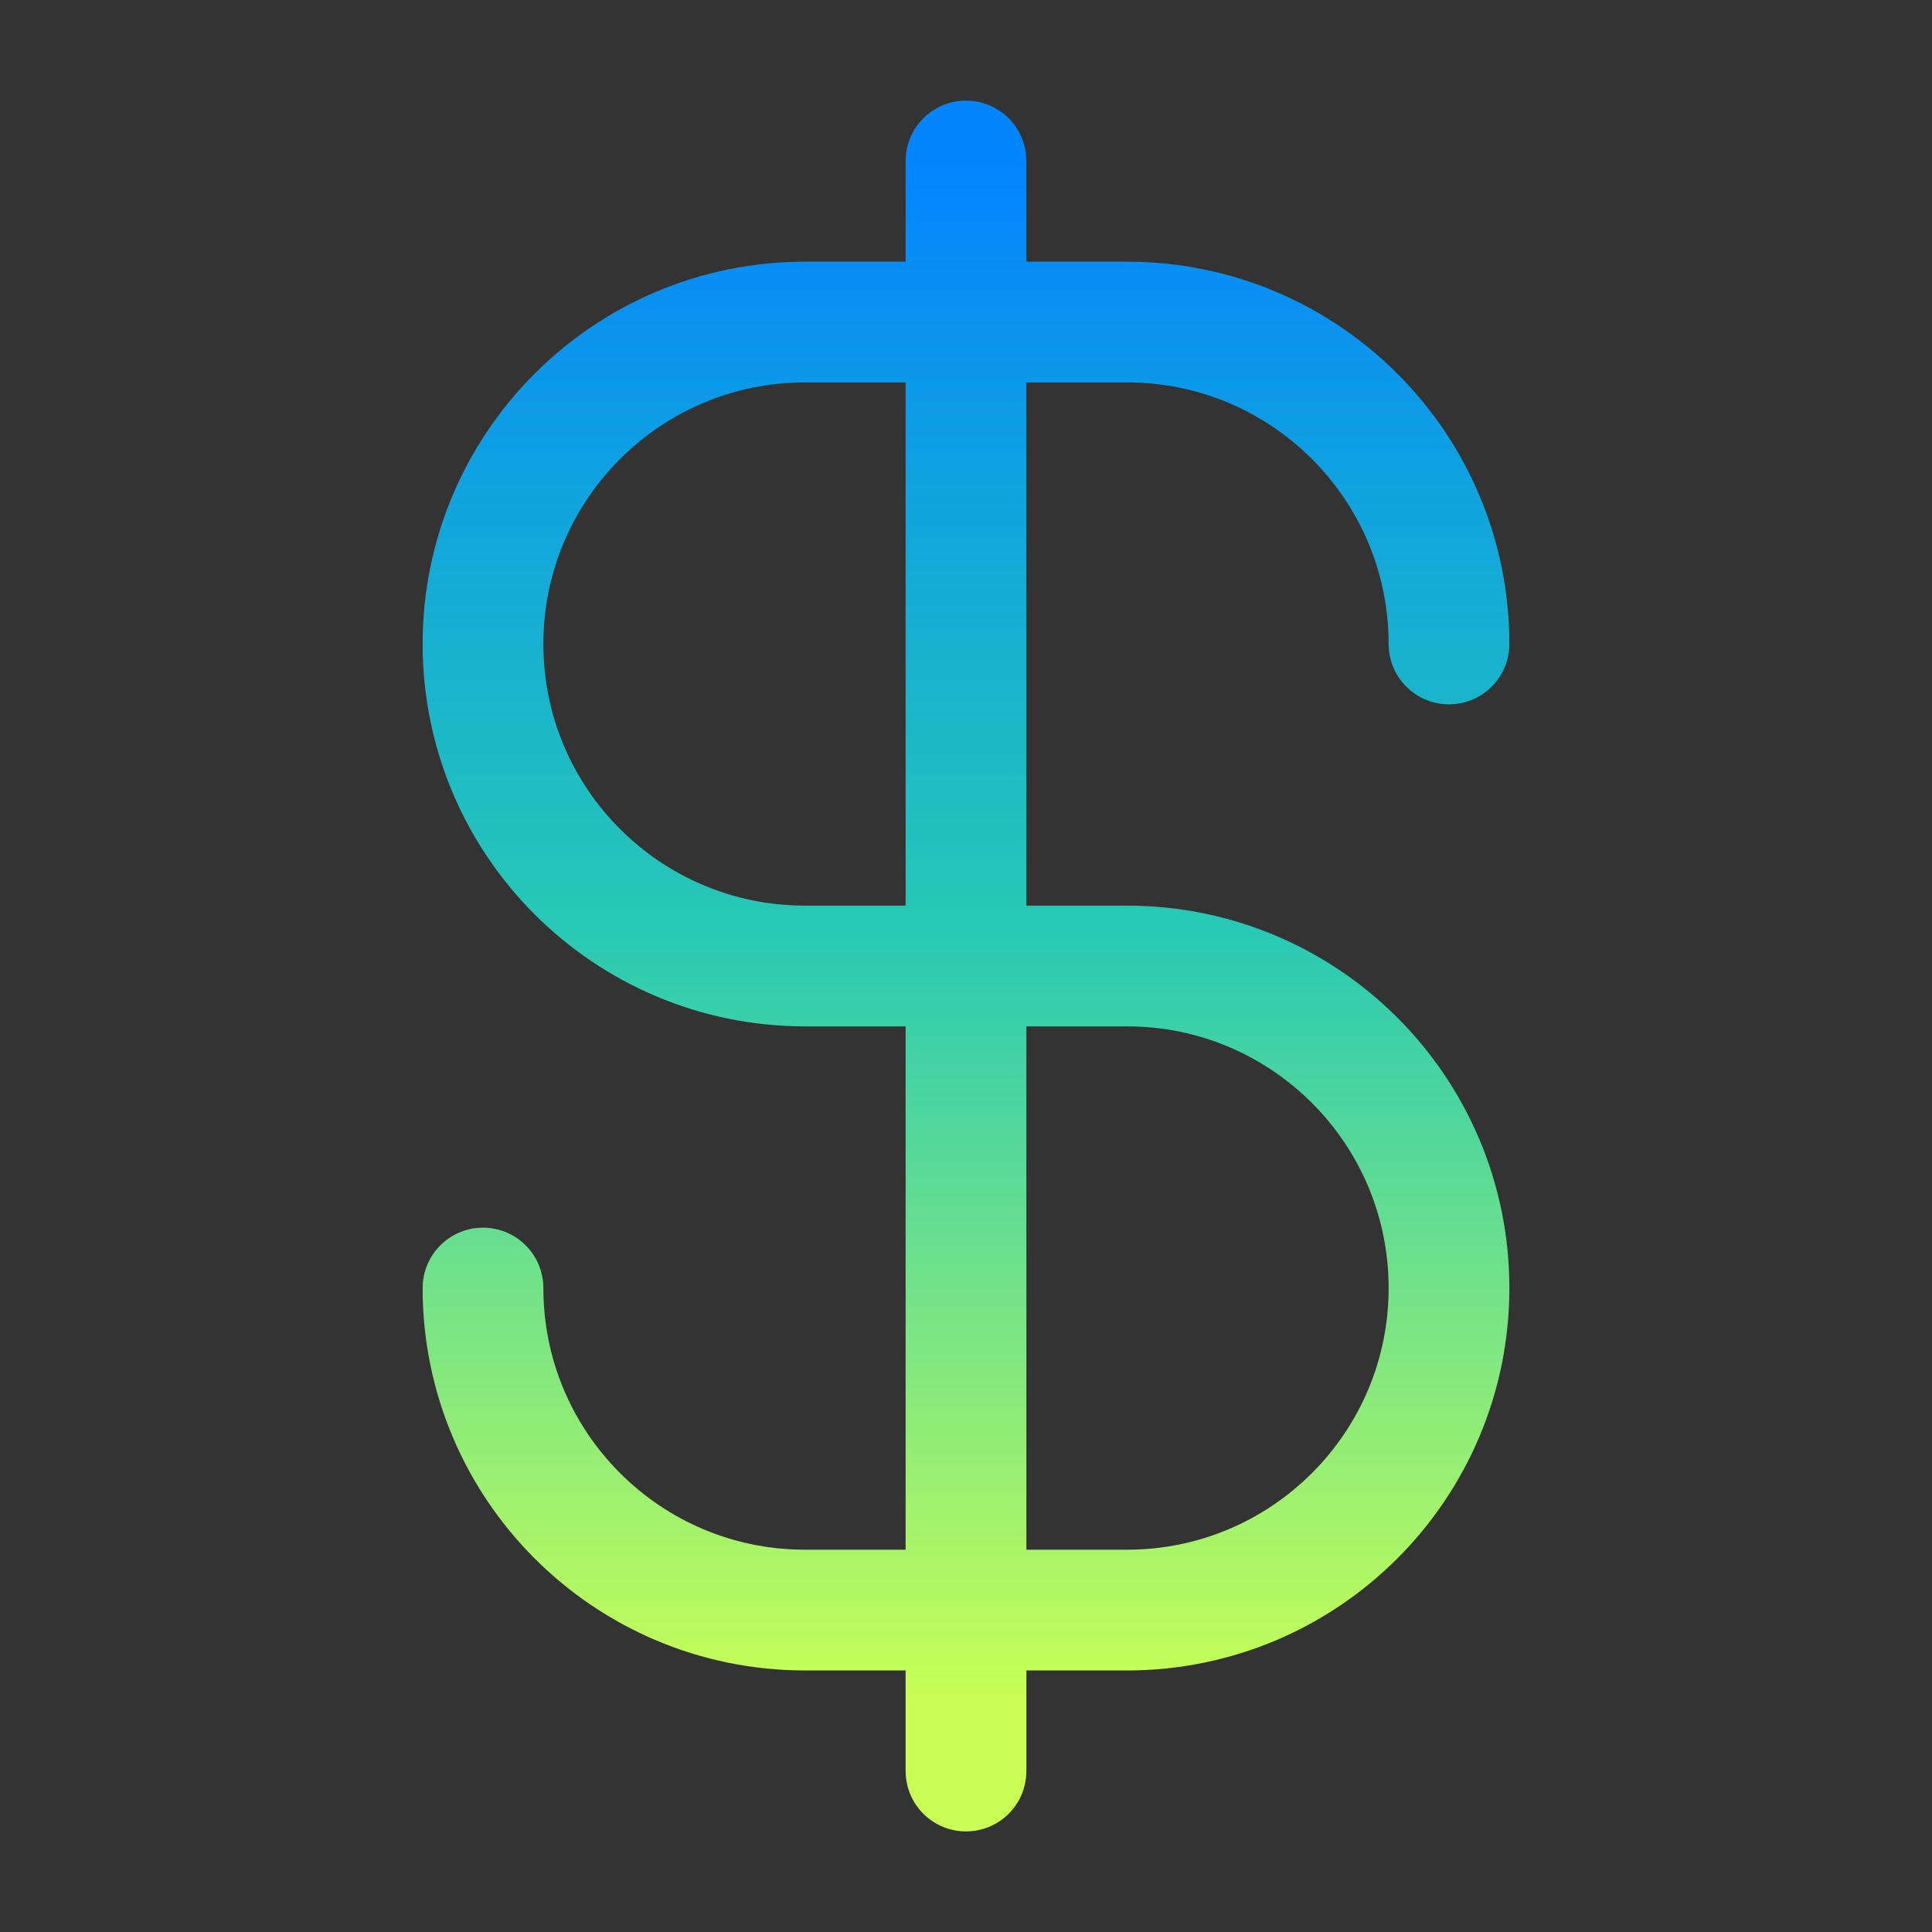
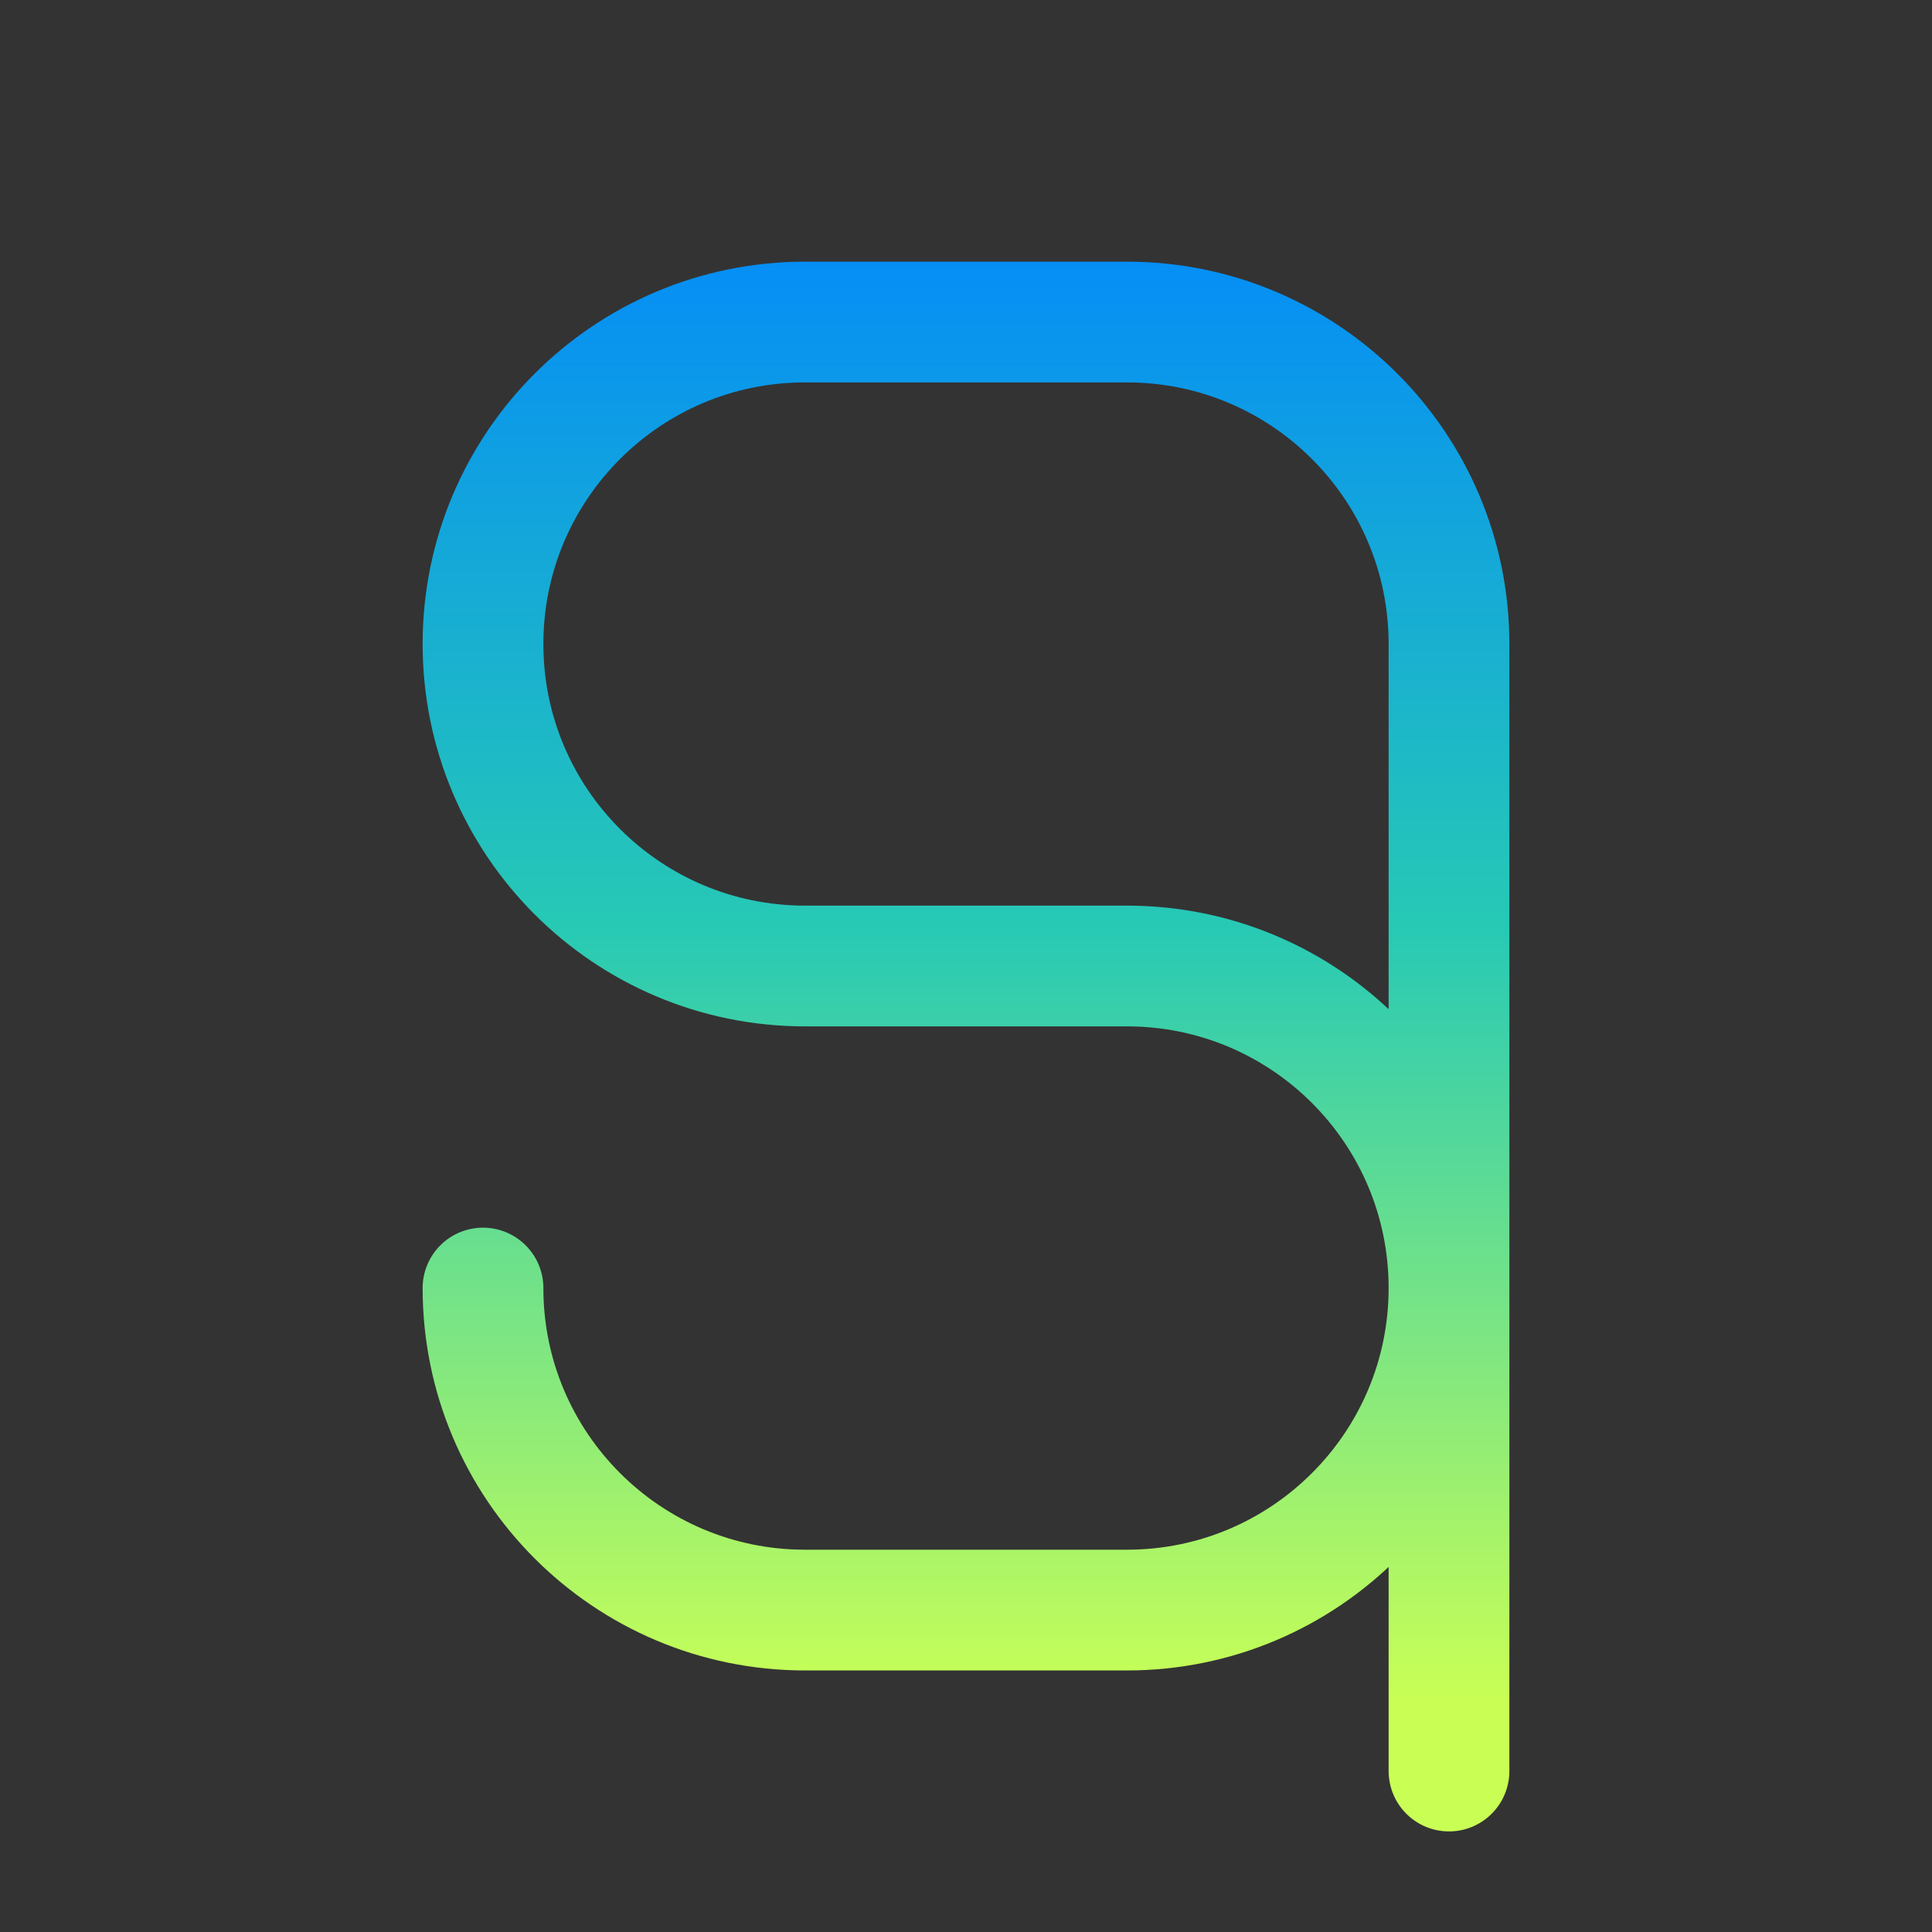
<svg xmlns="http://www.w3.org/2000/svg" width="16" height="16" viewBox="0 0 16 16" fill="none">
  <rect x="0" y="0" width="16" height="16" fill="#333333" stroke="none" />
-   <path d="M4 10.667C4 12.14 5.194 13.334 6.667 13.334H9.333C10.806 13.334 12 12.14 12 10.667C12 9.194 10.806 8 9.333 8H6.667C5.194 8 4 6.806 4 5.333C4 3.861 5.194 2.667 6.667 2.667H9.333C10.806 2.667 12 3.861 12 5.333M8 1.333V14.667" stroke="url(#paint0_linear_16041_65403)" stroke-linecap="round" stroke-linejoin="round" />
+   <path d="M4 10.667C4 12.14 5.194 13.334 6.667 13.334H9.333C10.806 13.334 12 12.14 12 10.667C12 9.194 10.806 8 9.333 8H6.667C5.194 8 4 6.806 4 5.333C4 3.861 5.194 2.667 6.667 2.667H9.333C10.806 2.667 12 3.861 12 5.333V14.667" stroke="url(#paint0_linear_16041_65403)" stroke-linecap="round" stroke-linejoin="round" />
  <defs>
    <linearGradient id="paint0_linear_16041_65403" x1="8" y1="1.333" x2="8" y2="14.667" gradientUnits="userSpaceOnUse">
      <stop stop-color="#0085FF" />
      <stop offset="0.476" stop-color="#27C9B5" />
      <stop offset="0.956" stop-color="#C9FF55" />
    </linearGradient>
  </defs>
</svg>